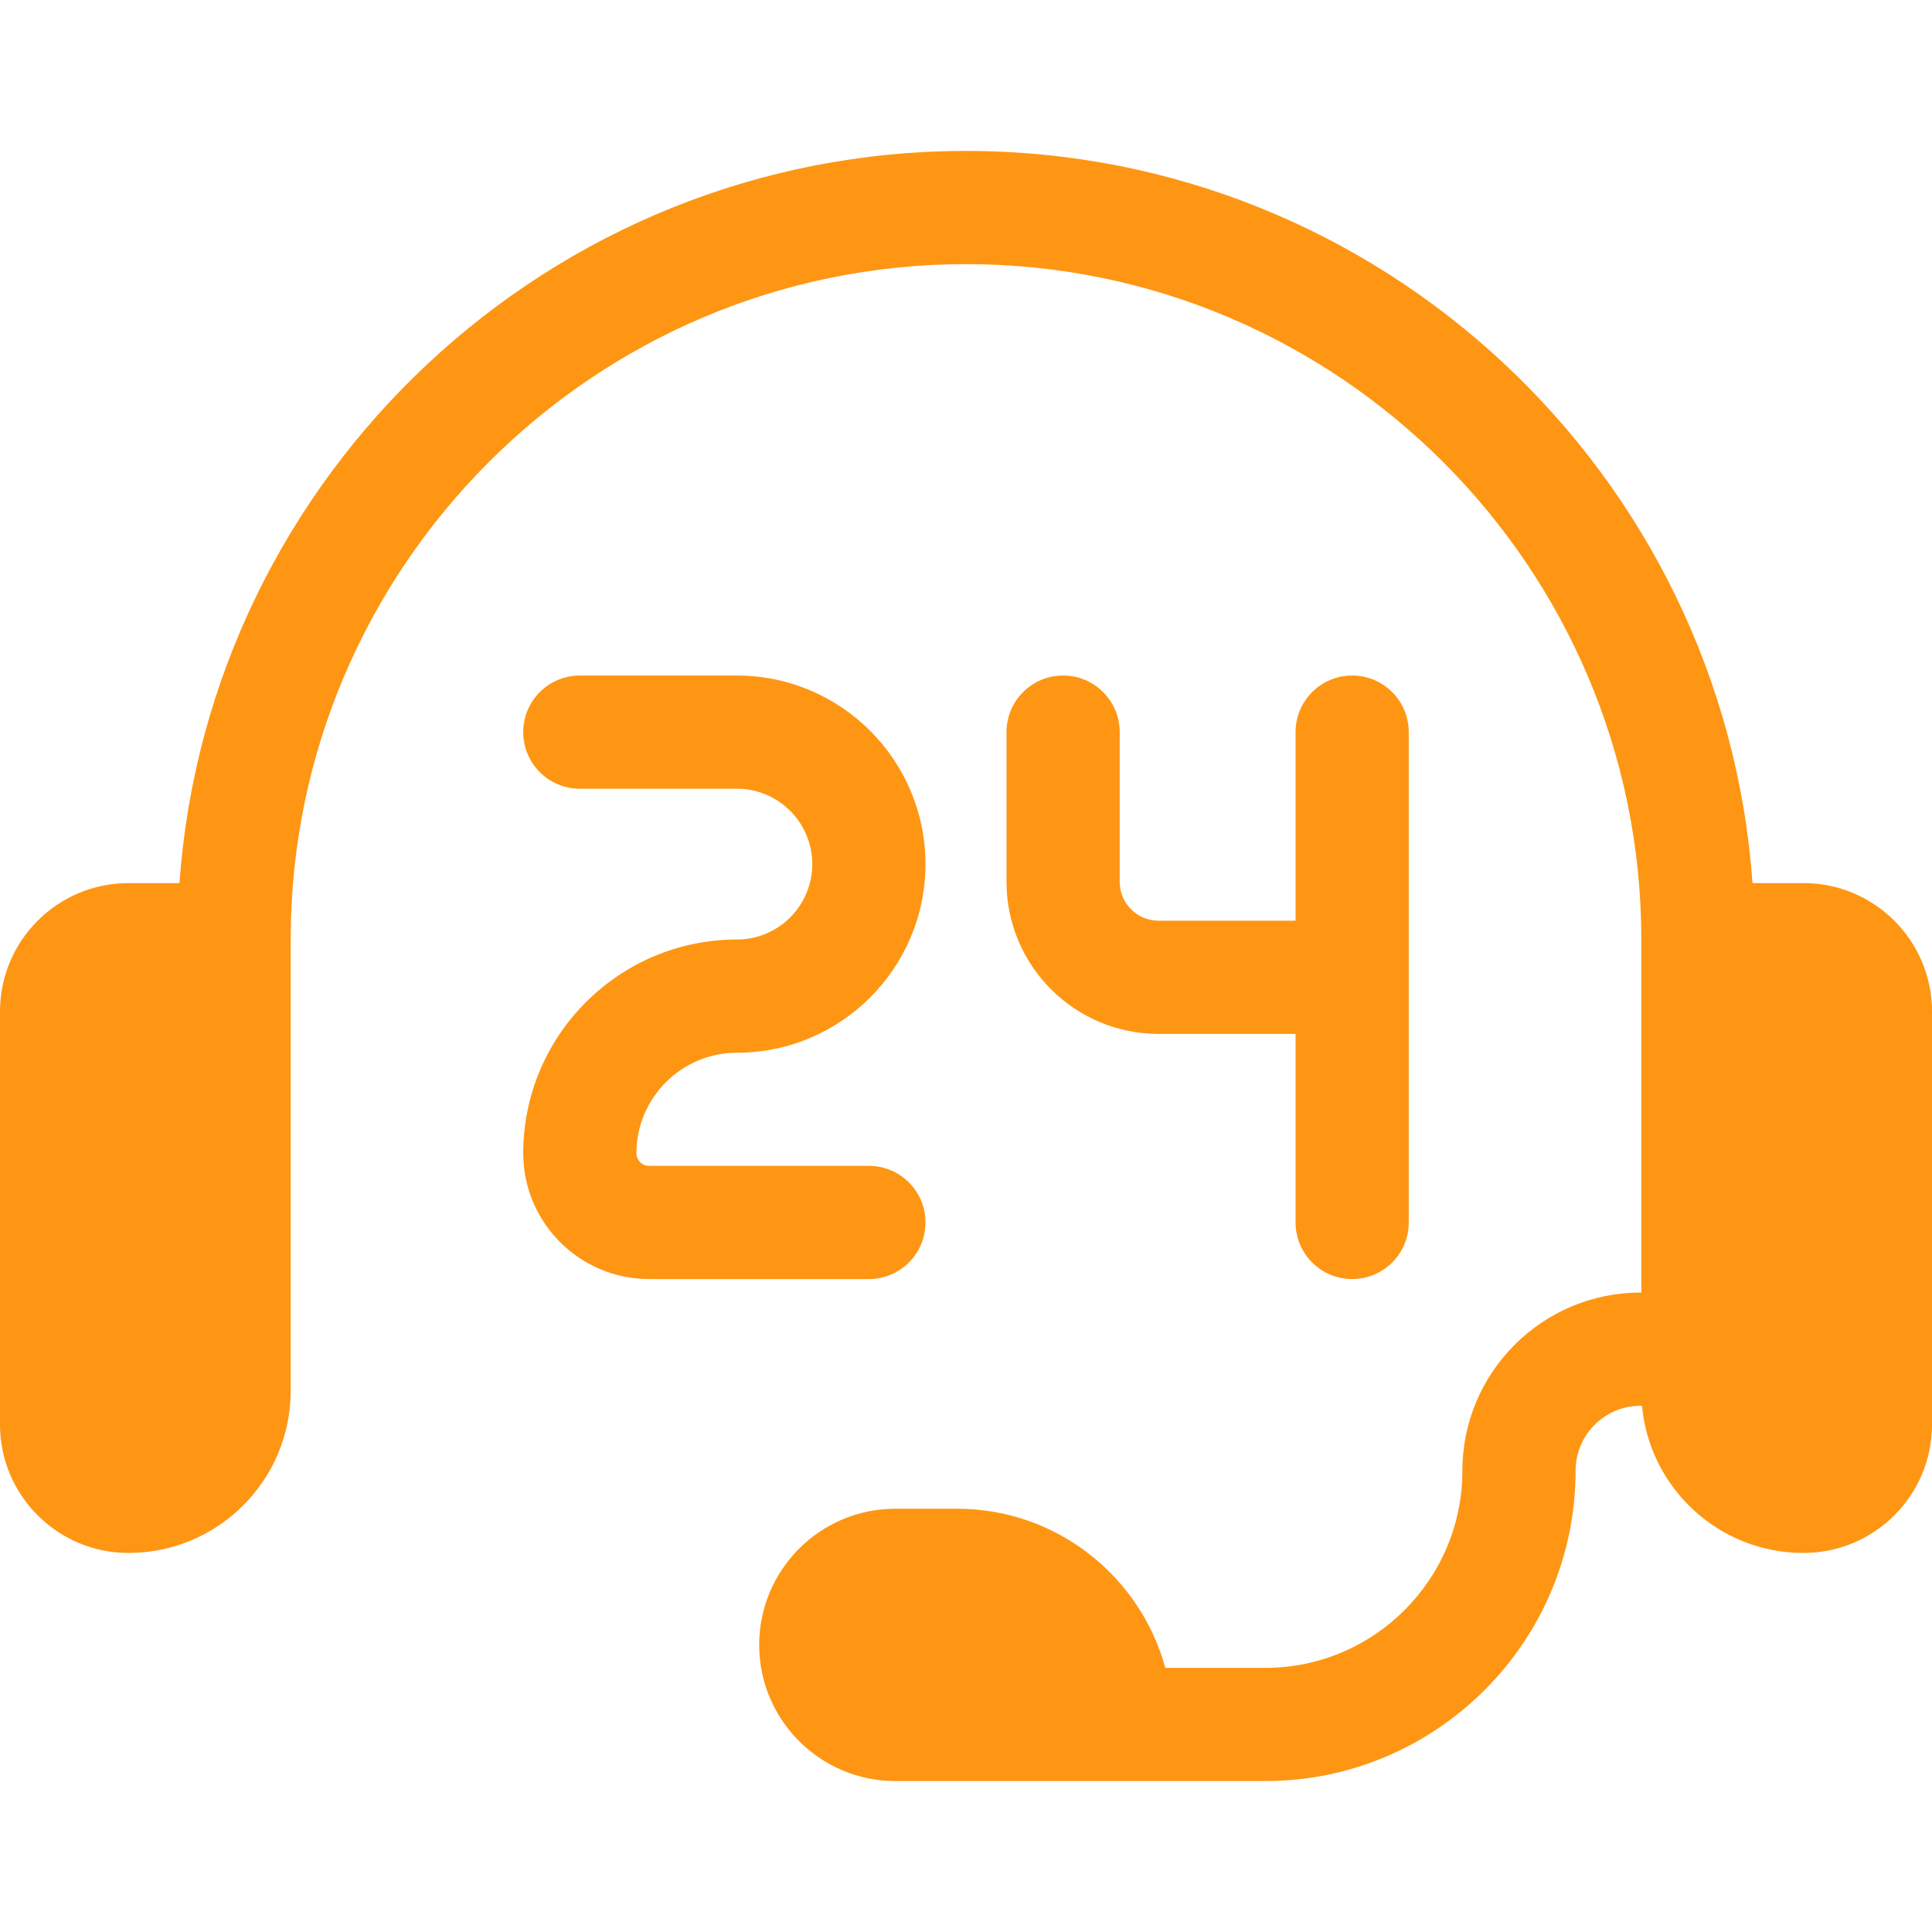
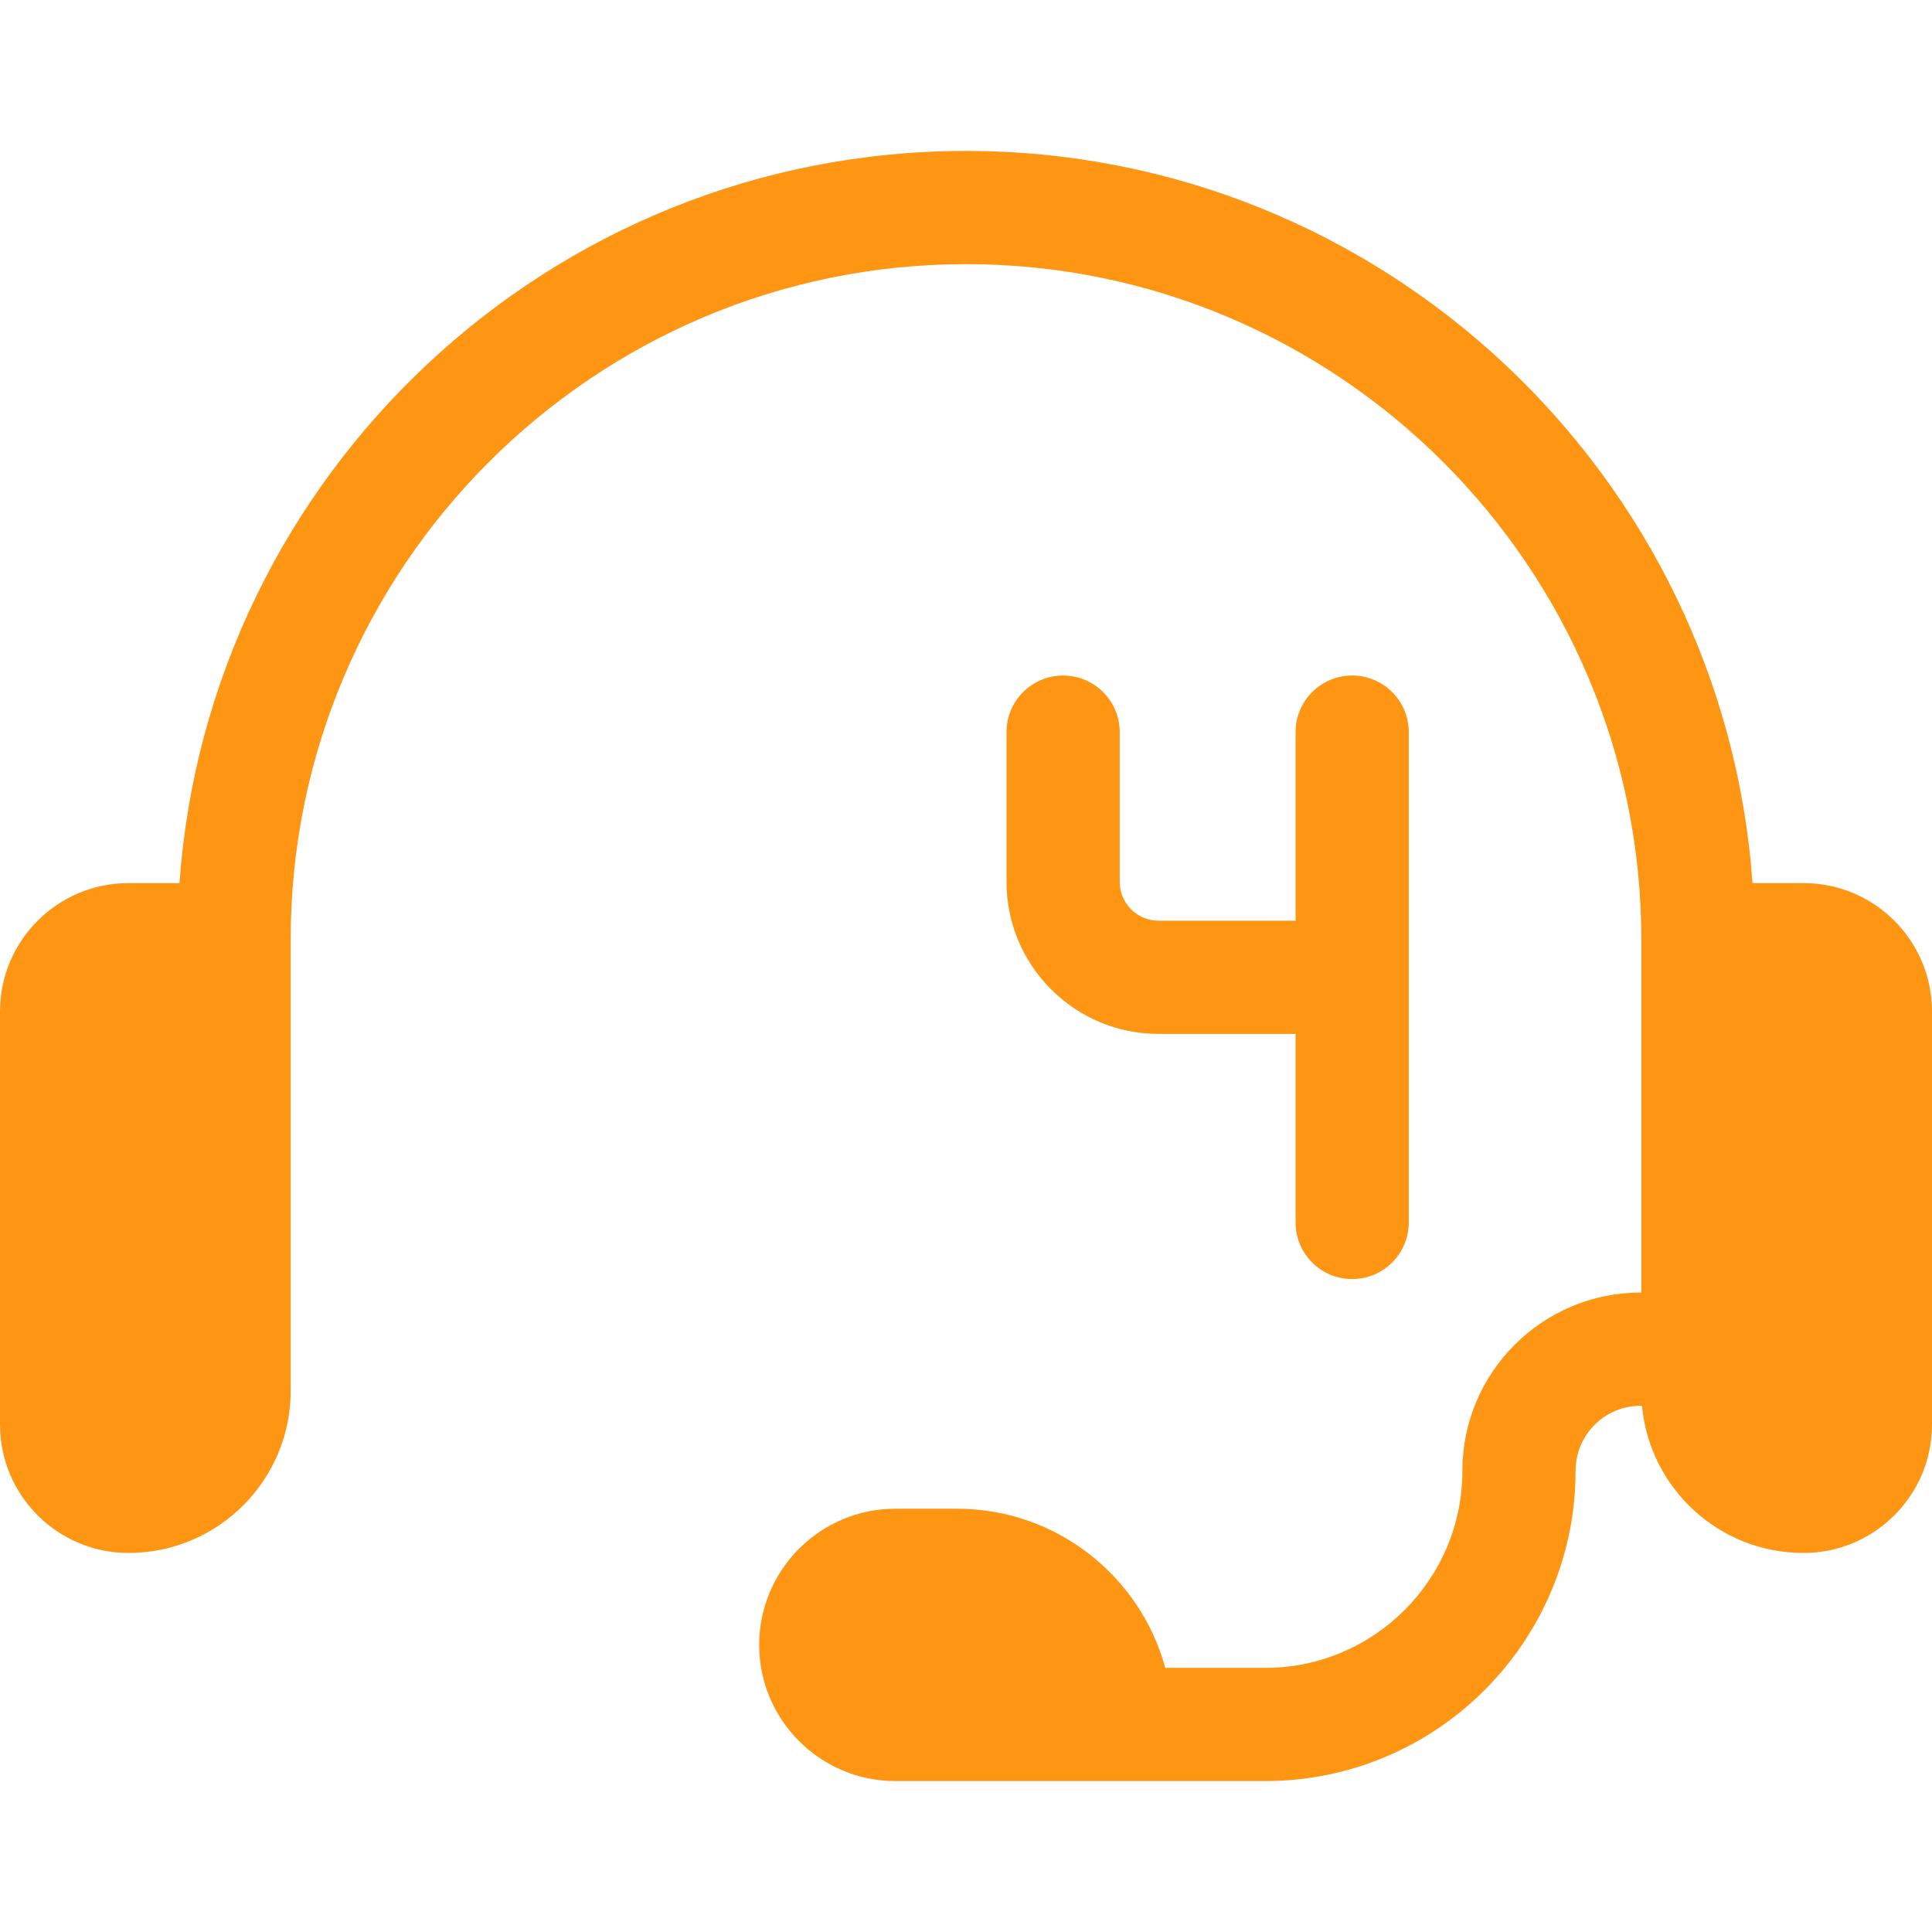
<svg xmlns="http://www.w3.org/2000/svg" fill="#fe9613" version="1.1" id="Capa_1" x="0px" y="0px" viewBox="0 0 512 512" xml:space="preserve" width="512" height="512">
  <g>
    <path d="M477.989,234.033h-13.551C456.734,125.747,366.19,40,256,40S55.266,125.747,47.563,234.033H34.011   C15.257,234.033,0,249.291,0,268.045v109.488c0,18.754,15.257,34.011,34.011,34.011h0.098c23.667,0,42.922-19.255,42.922-42.923   V249.014C77.031,150.305,157.316,70,256,70s178.969,80.305,178.969,179.014v93.53h-0.213c-26.031,0-47.209,21.181-47.209,47.216   c0,28.806-23.428,52.24-52.224,52.24h-26.508c-6.606-24.273-28.84-42.173-55.176-42.173h-16.363   c-19.898,0-36.086,16.188-36.086,36.087c0,19.897,16.188,36.086,36.086,36.086h98.047c45.338,0,82.224-36.893,82.224-82.24   c0-9.493,7.72-17.216,17.209-17.216h0.391c1.988,21.836,20.399,39,42.744,39h0.098c18.754,0,34.011-15.257,34.011-34.011V268.045   C512,249.291,496.743,234.033,477.989,234.033z" />
-     <path d="M245.263,323.965c0-8.284-6.716-15-15-15h-58.26c-1.841,0-3.339-1.5-3.339-3.345c0-14.687,11.944-26.636,26.626-26.636   c27.555,0,49.973-22.422,49.973-49.981s-22.417-49.98-49.973-49.98h-41.626c-8.284,0-15,6.716-15,15s6.716,15,15,15h41.626   c11.013,0,19.973,8.963,19.973,19.98s-8.96,19.981-19.973,19.981c-31.224,0-56.626,25.406-56.626,56.636   c0,18.387,14.956,33.345,33.339,33.345h58.26C238.547,338.965,245.263,332.249,245.263,323.965z" />
    <path d="M281.737,179.022c-8.284,0-15,6.716-15,15v39.694c0,22.208,18.065,40.276,40.271,40.276h36.329v49.972   c0,8.284,6.716,15,15,15s15-6.716,15-15V194.022c0-8.284-6.716-15-15-15s-15,6.716-15,15v49.971h-36.329   c-5.663,0-10.271-4.61-10.271-10.276v-39.694C296.737,185.738,290.021,179.022,281.737,179.022z" />
  </g>
</svg>